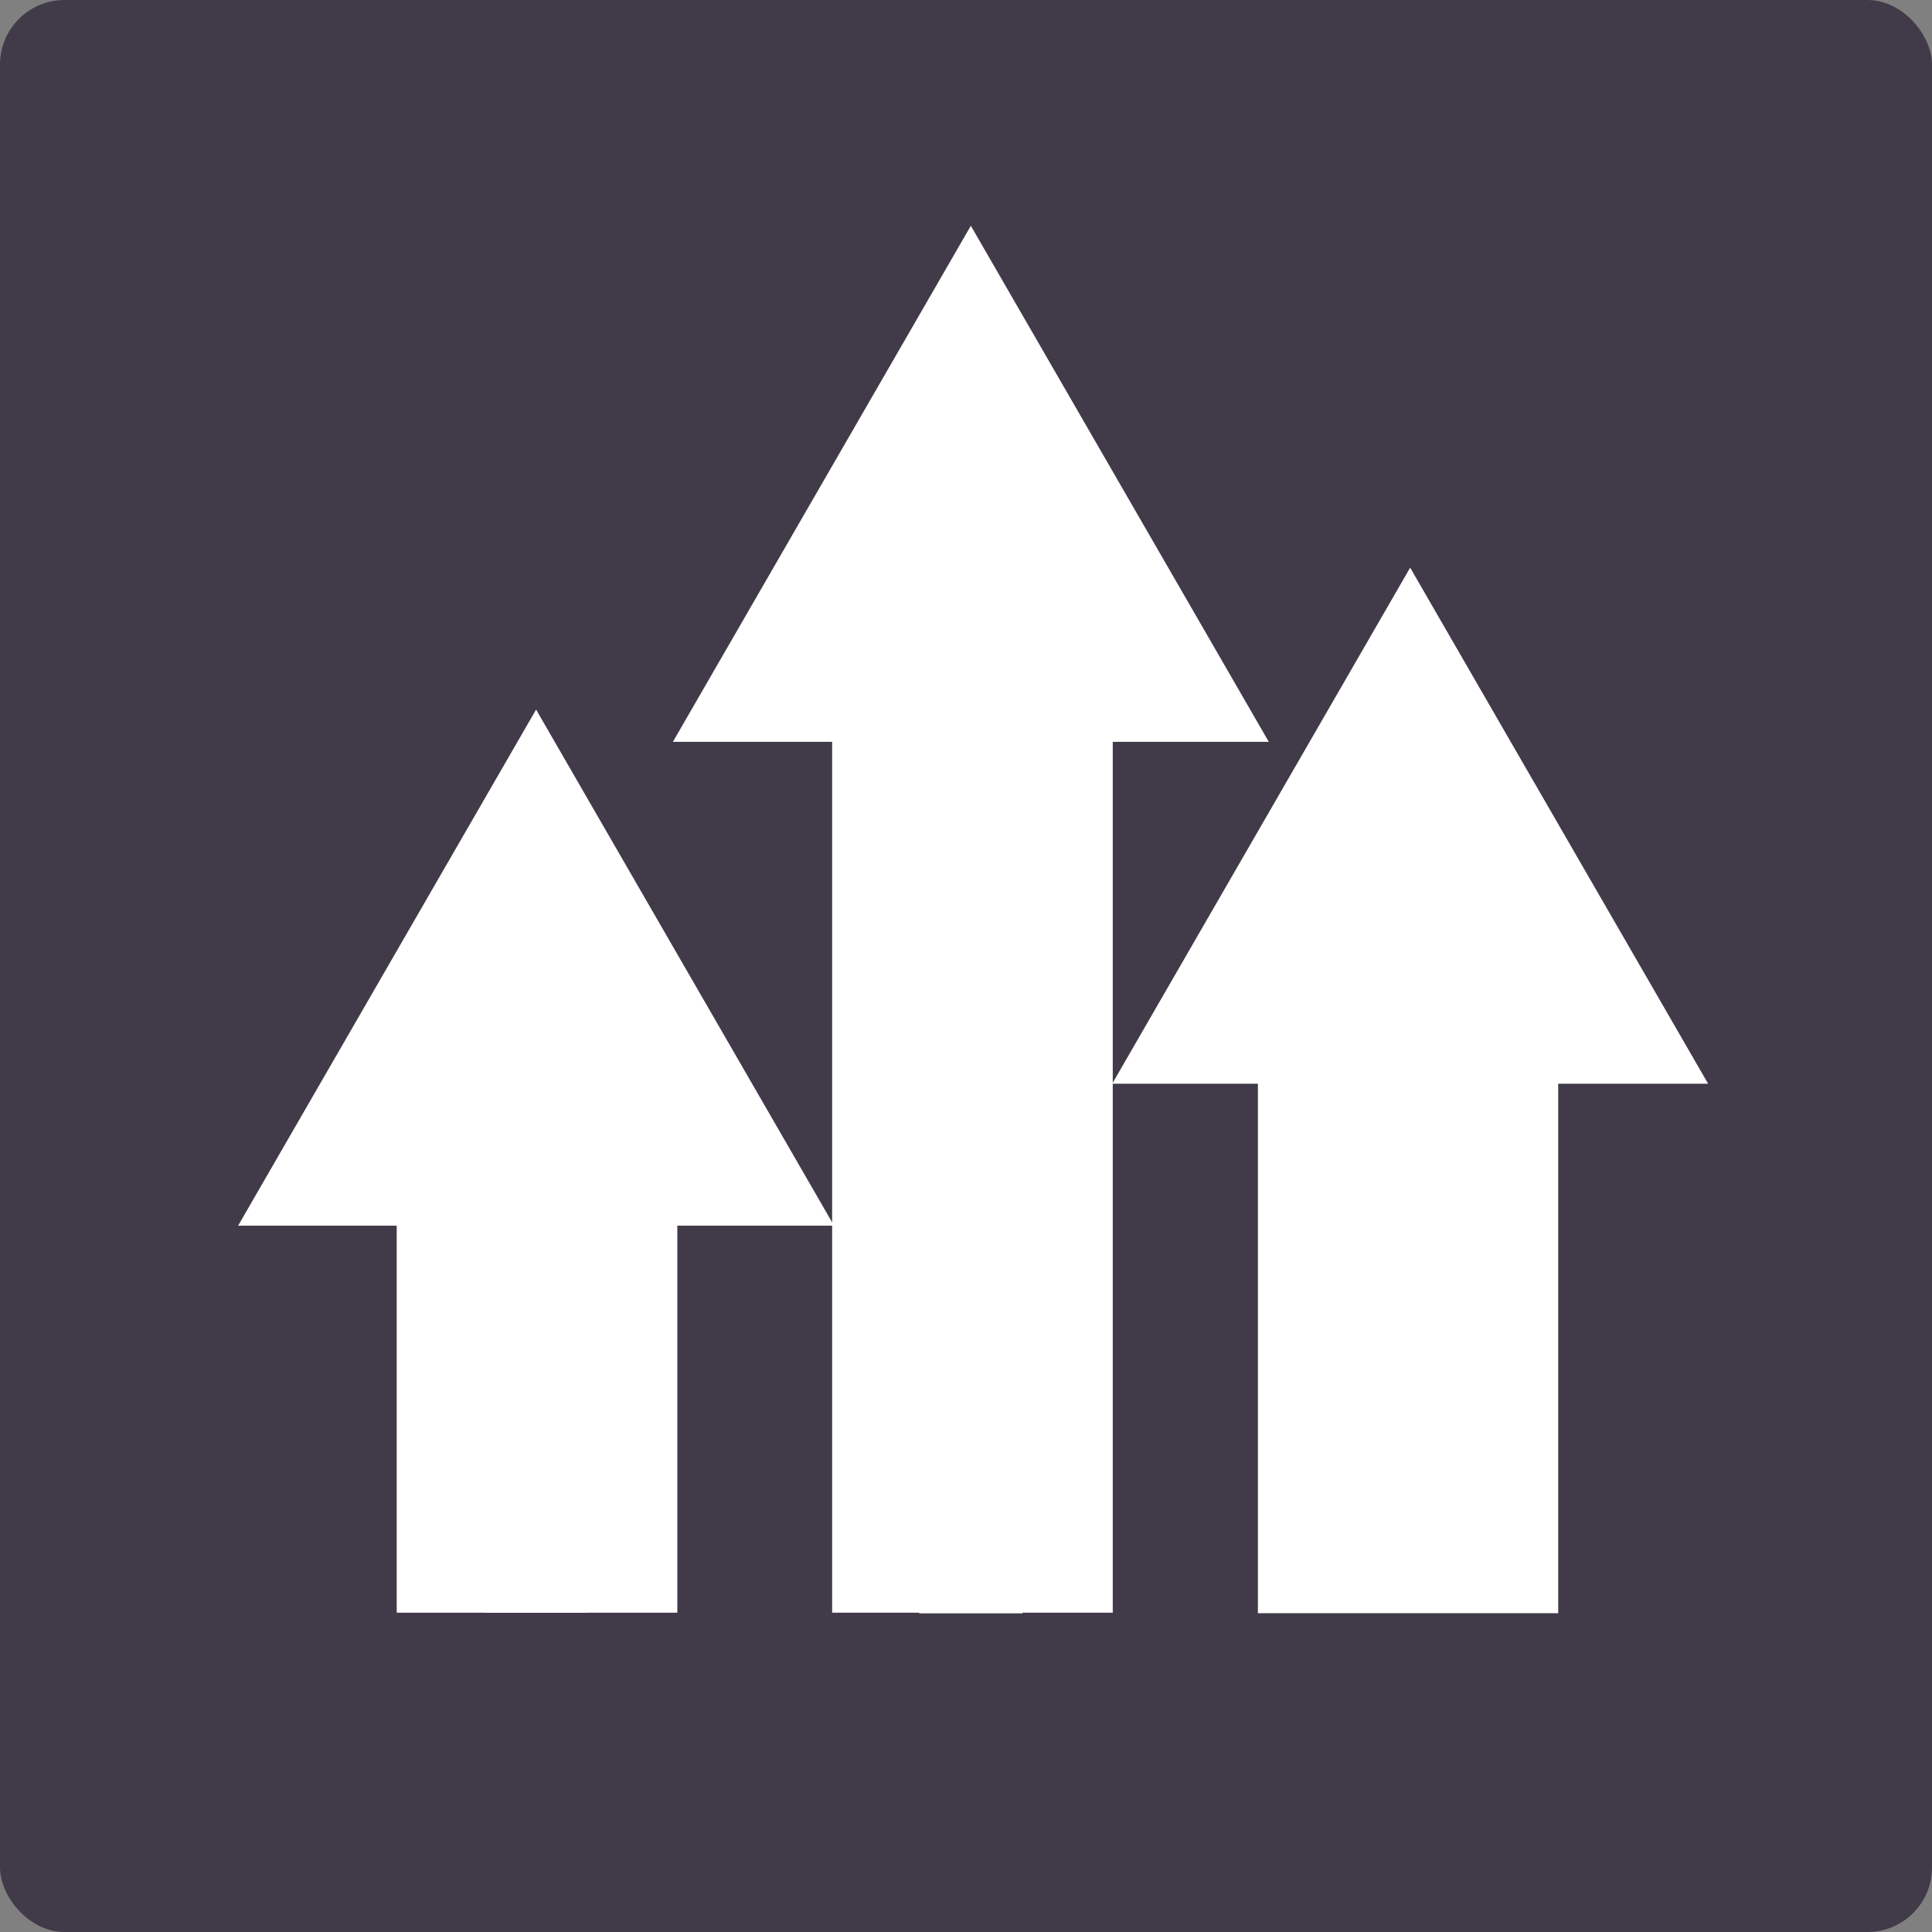
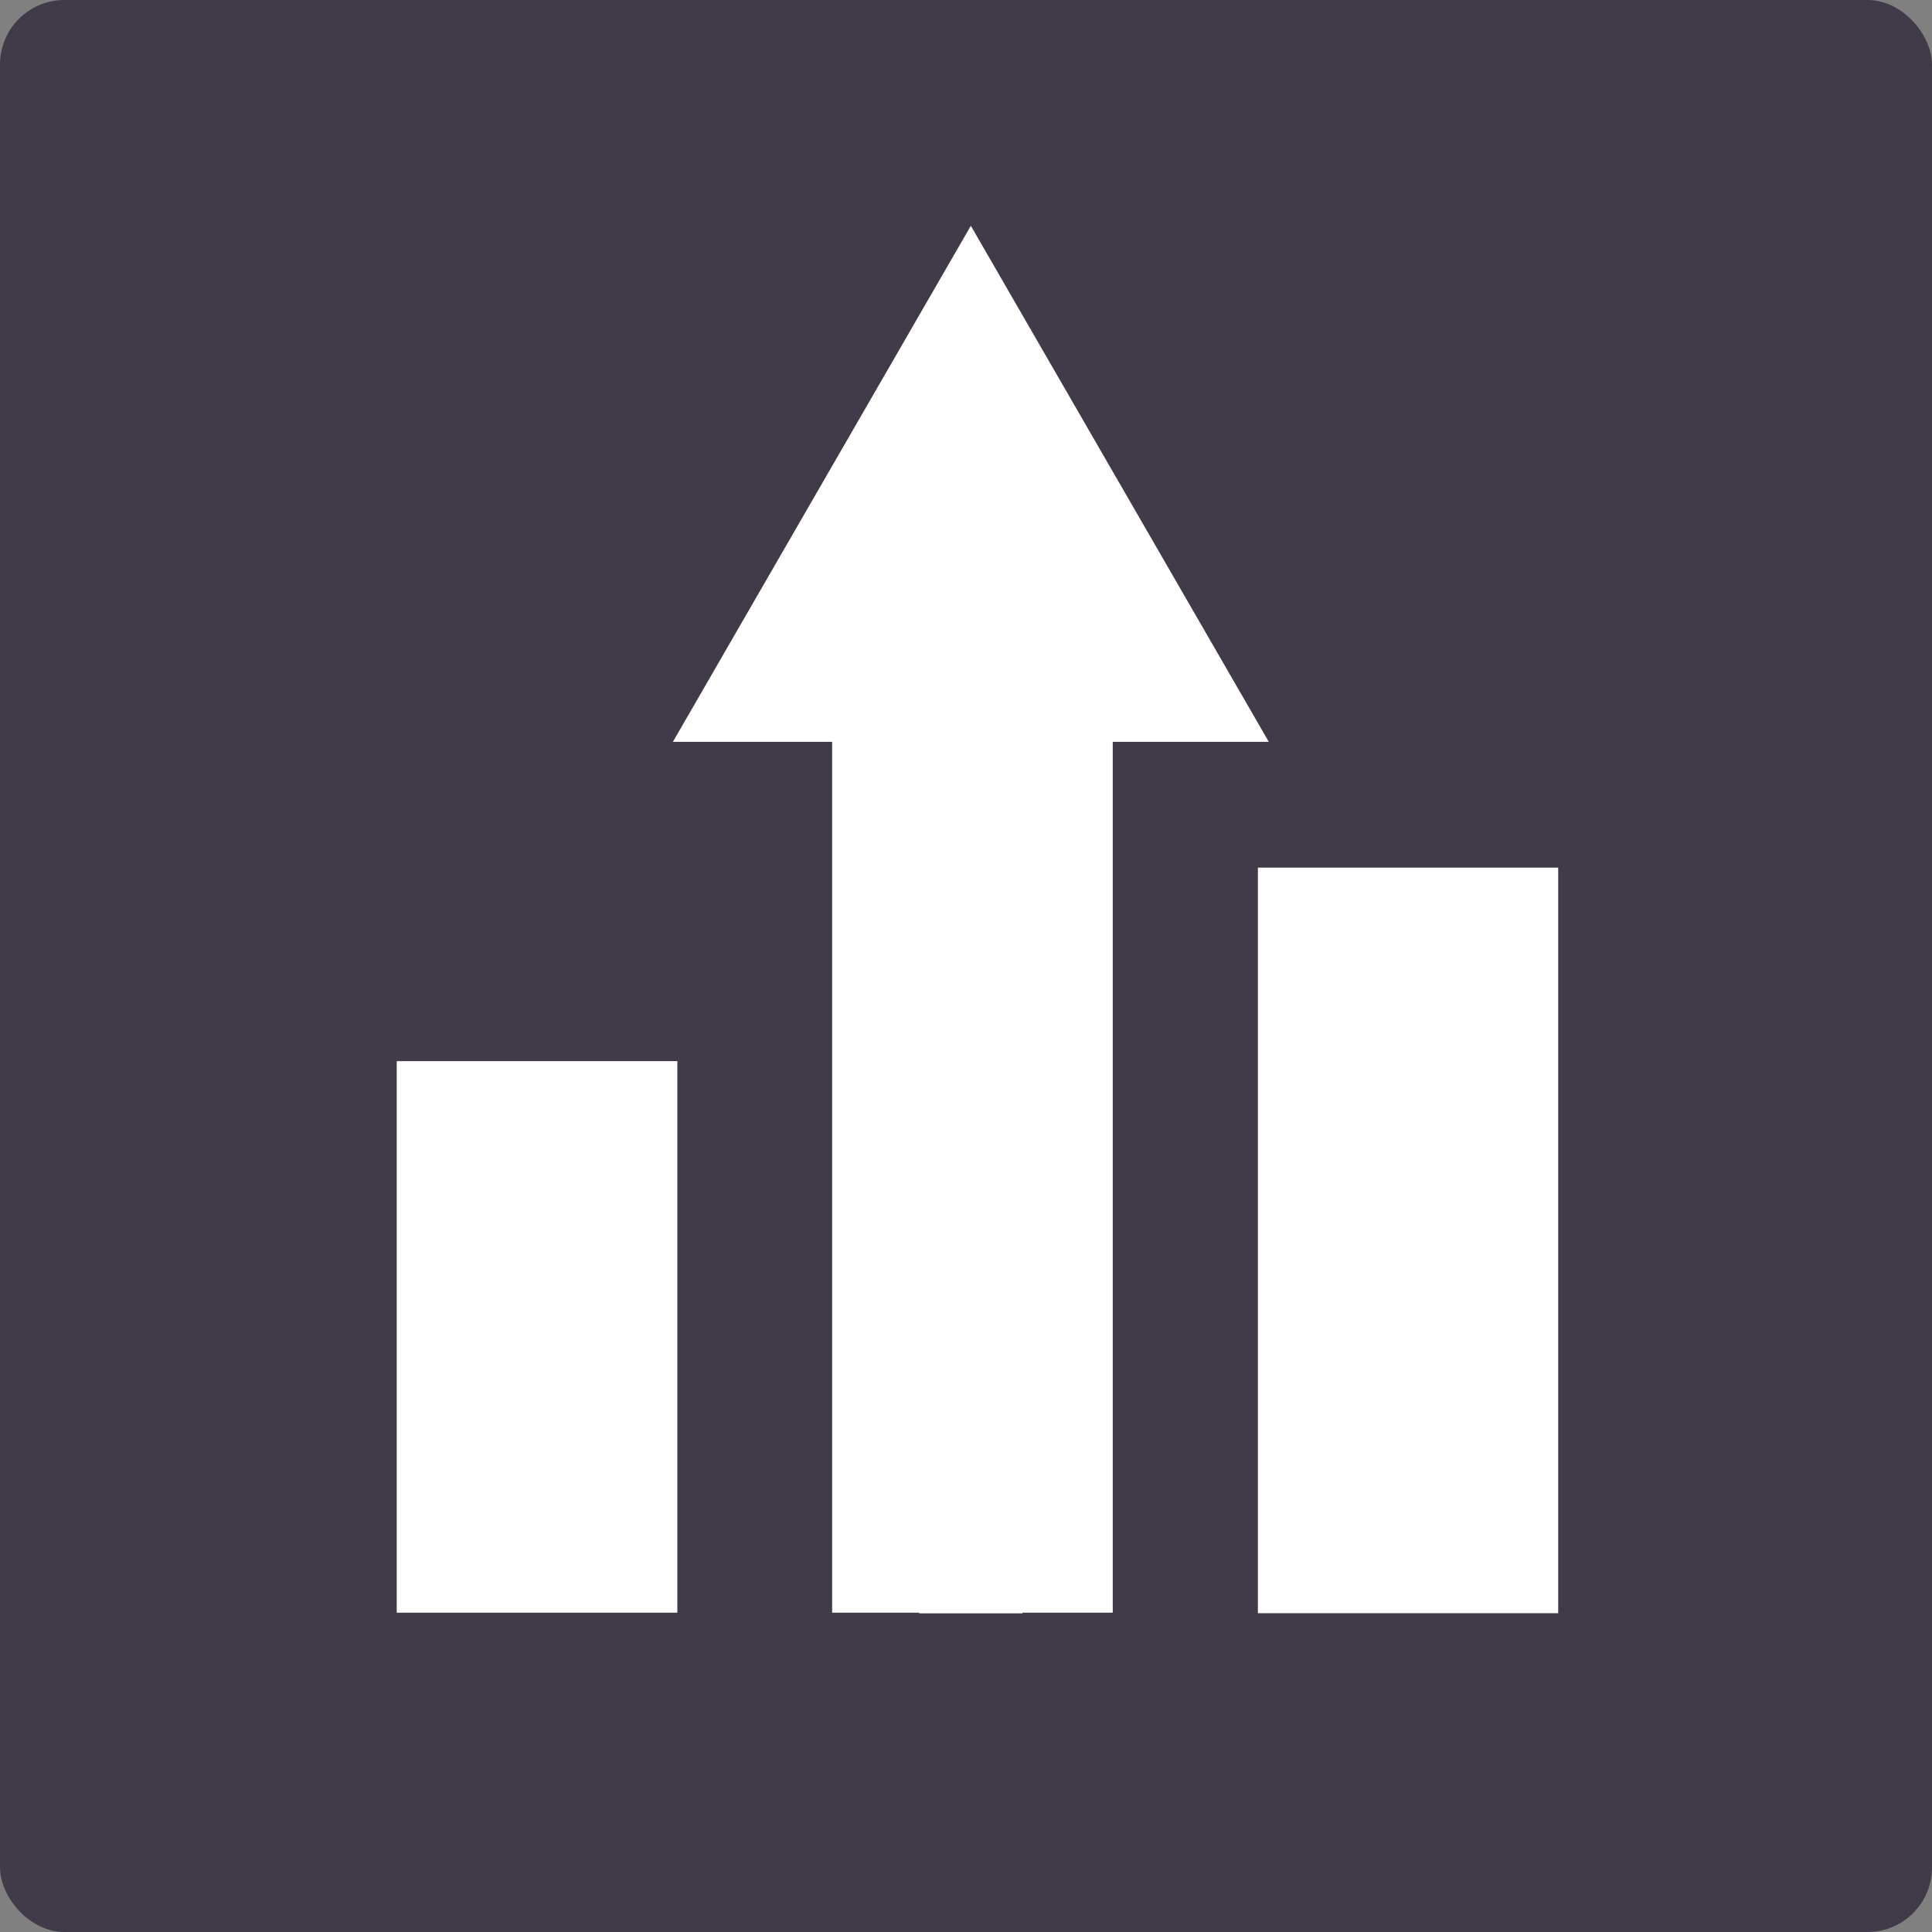
<svg xmlns="http://www.w3.org/2000/svg" width="599" height="599" viewBox="0 0 599 599" fill="none">
  <rect x="0" y="0" width="599" height="599" fill="#808080" stroke="none" />
  <rect width="599" height="599" rx="20" fill="#413B49" />
-   <path d="M301 70L208.624 230L393.376 230L301 70ZM301 500.211L317 500.211L317 214L301 214L285 214L285 500.211L301 500.211Z" fill="white" />
+   <path d="M301 70L208.624 230L393.376 230ZM301 500.211L317 500.211L317 214L301 214L285 214L285 500.211L301 500.211Z" fill="white" />
  <rect x="258" y="220" width="87" height="280" fill="white" />
-   <path d="M437.209 176L344.833 336L529.585 336L437.209 176ZM437.209 500L453.209 500L453.209 320L437.209 320L421.209 320L421.209 500L437.209 500Z" fill="white" />
  <rect x="390" y="269" width="93.105" height="231.158" fill="white" />
-   <path d="M166.209 220L73.833 380L258.585 380L166.209 220ZM166.209 500L182.209 500L182.209 364L166.209 364L150.209 364L150.209 500L166.209 500Z" fill="white" />
  <rect x="123" y="329" width="87" height="171" fill="white" />
</svg>